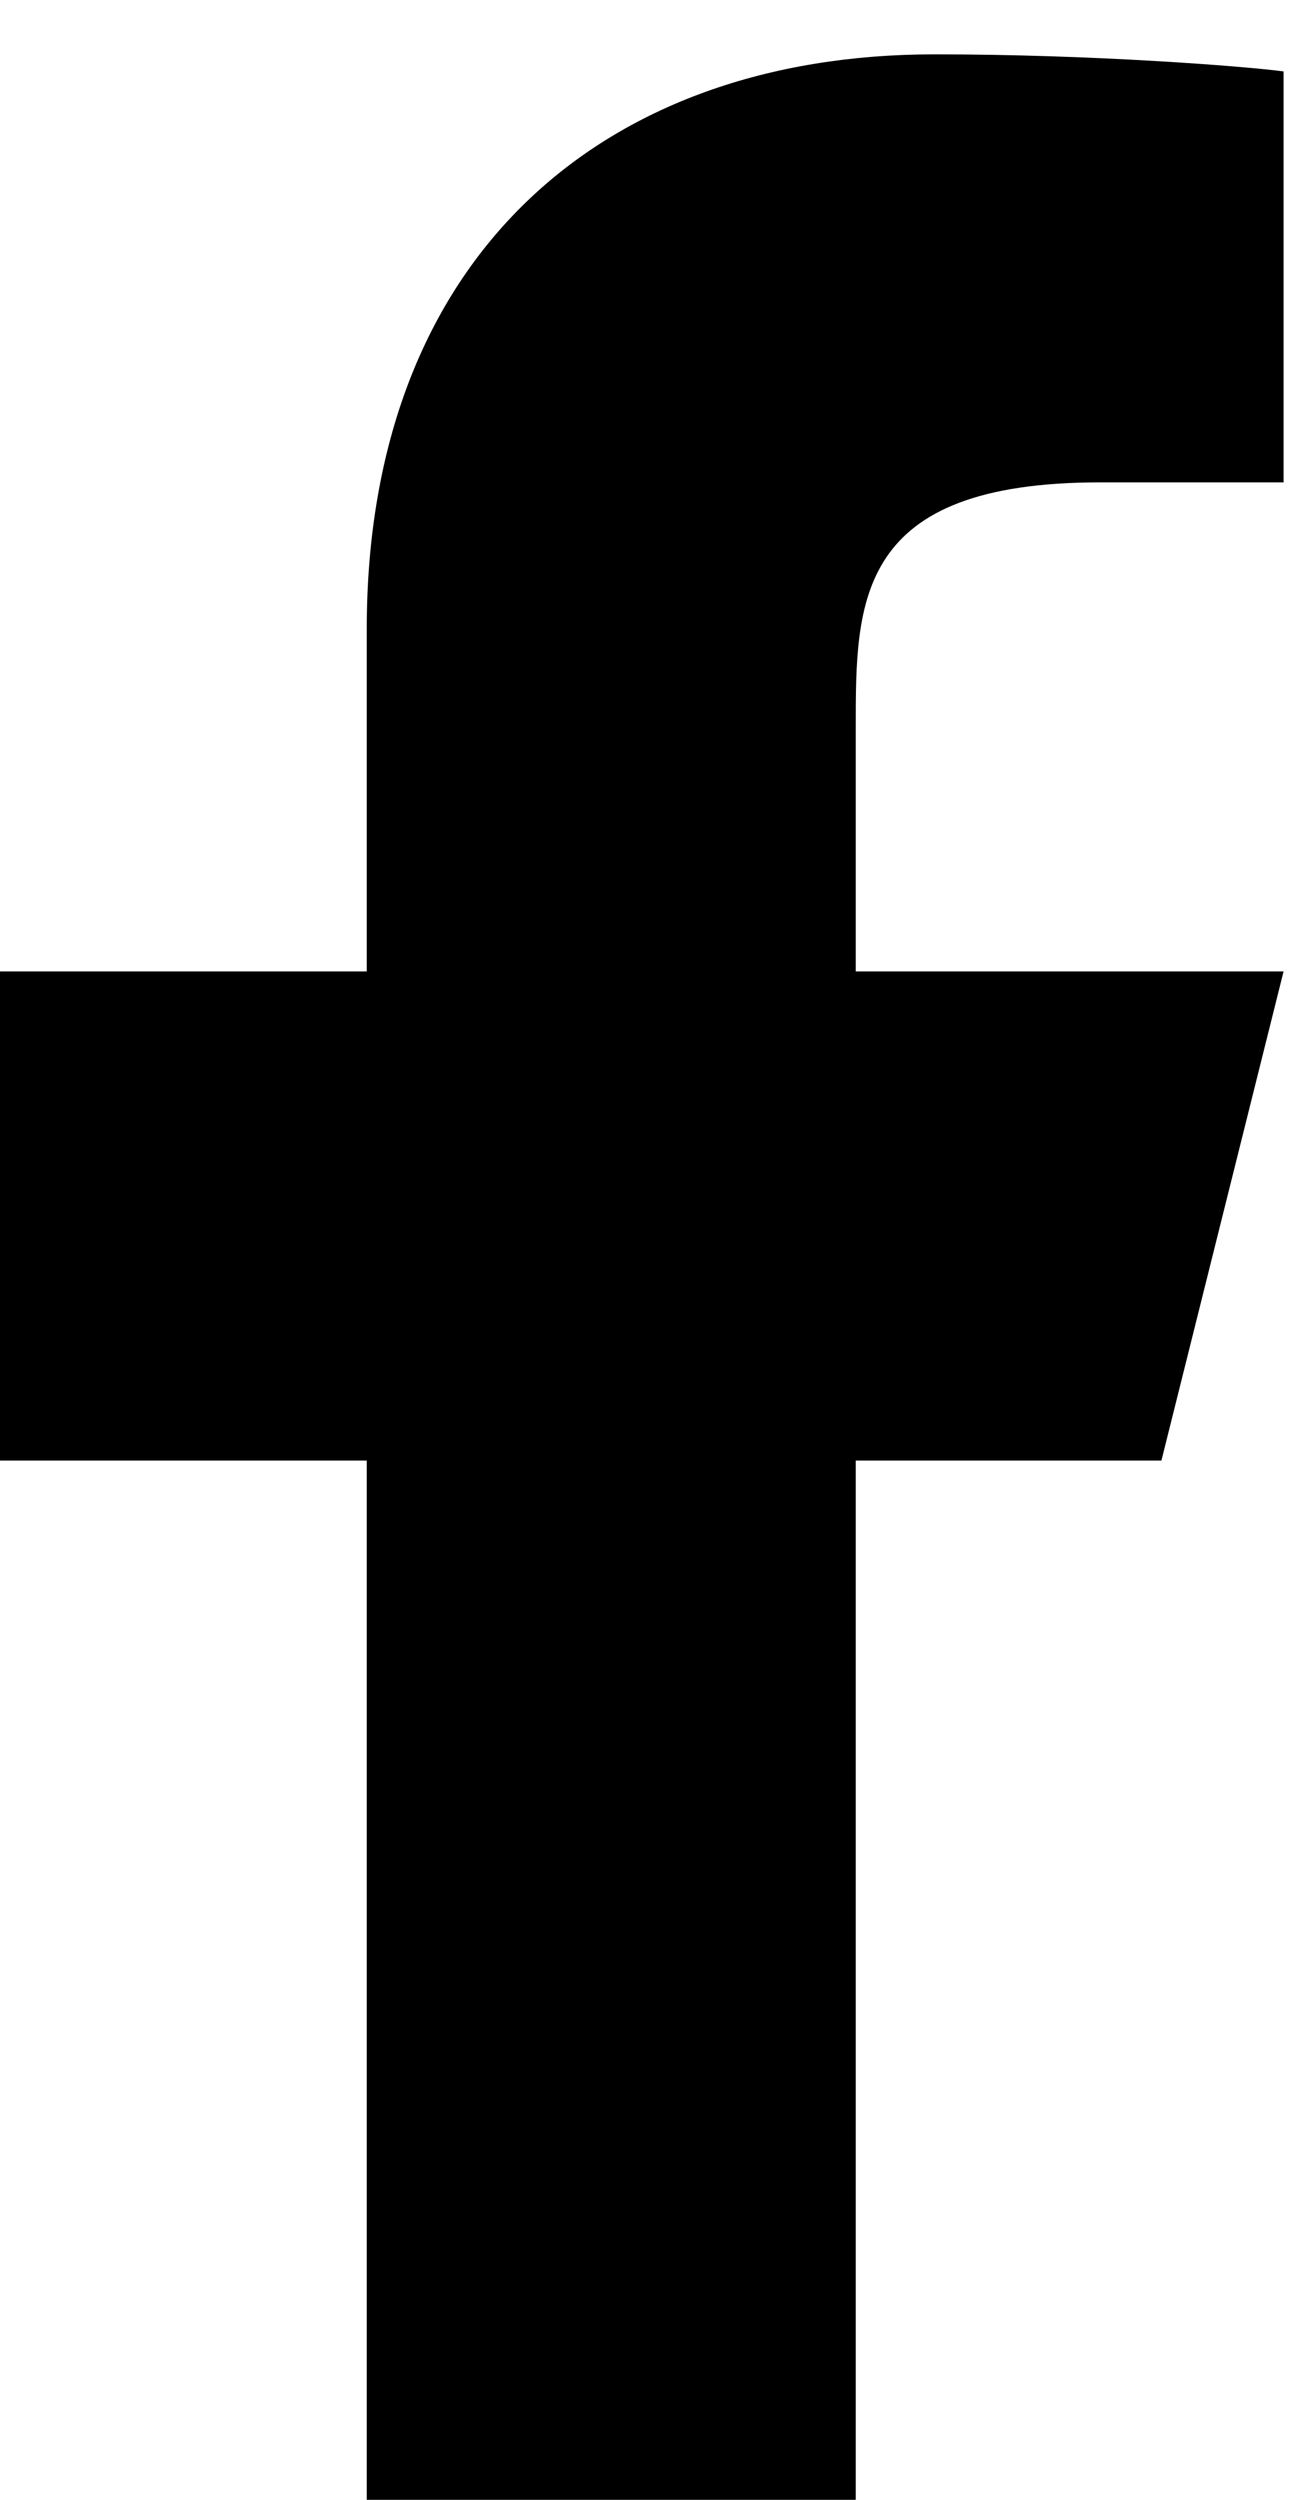
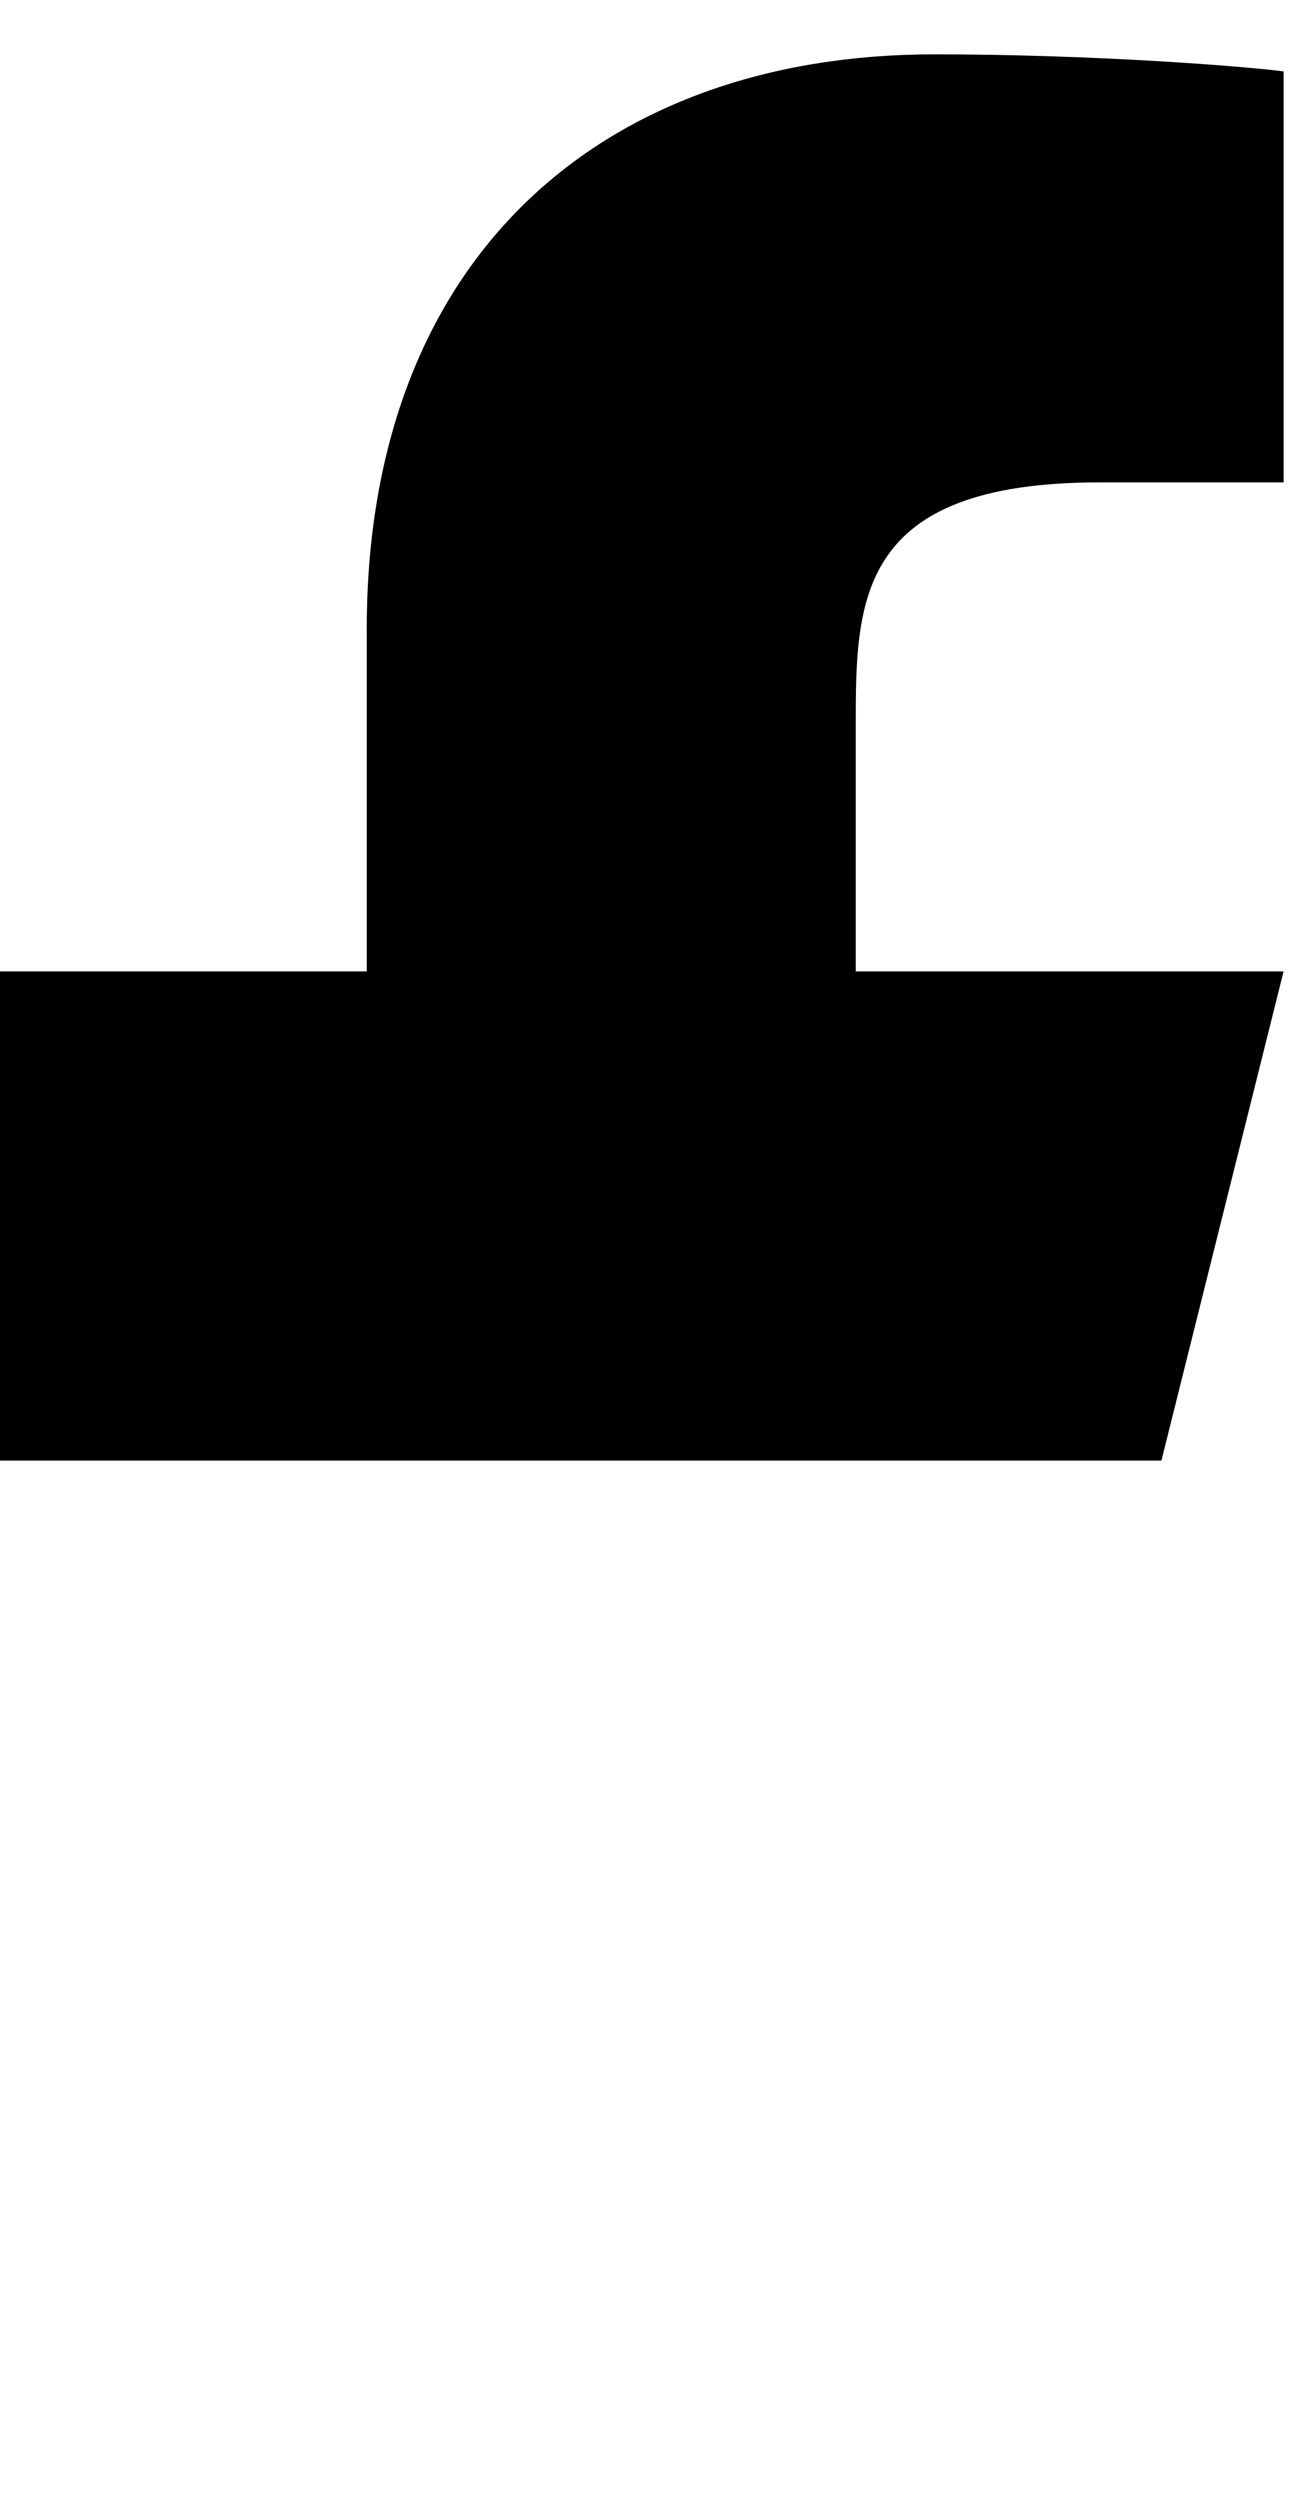
<svg xmlns="http://www.w3.org/2000/svg" width="12" height="23" viewBox="0 0 12 23" fill="none">
-   <path d="M7.875 13.438H10.688L11.812 8.938H7.875V6.688C7.875 5.529 7.875 4.438 10.125 4.438H11.812V0.657C11.446 0.609 10.061 0.5 8.598 0.5C5.544 0.5 3.375 2.364 3.375 5.787V8.938H0V13.438H3.375V23H7.875V13.438Z" fill="black" />
+   <path d="M7.875 13.438H10.688L11.812 8.938H7.875V6.688C7.875 5.529 7.875 4.438 10.125 4.438H11.812V0.657C11.446 0.609 10.061 0.5 8.598 0.5C5.544 0.5 3.375 2.364 3.375 5.787V8.938H0V13.438H3.375V23V13.438Z" fill="black" />
</svg>